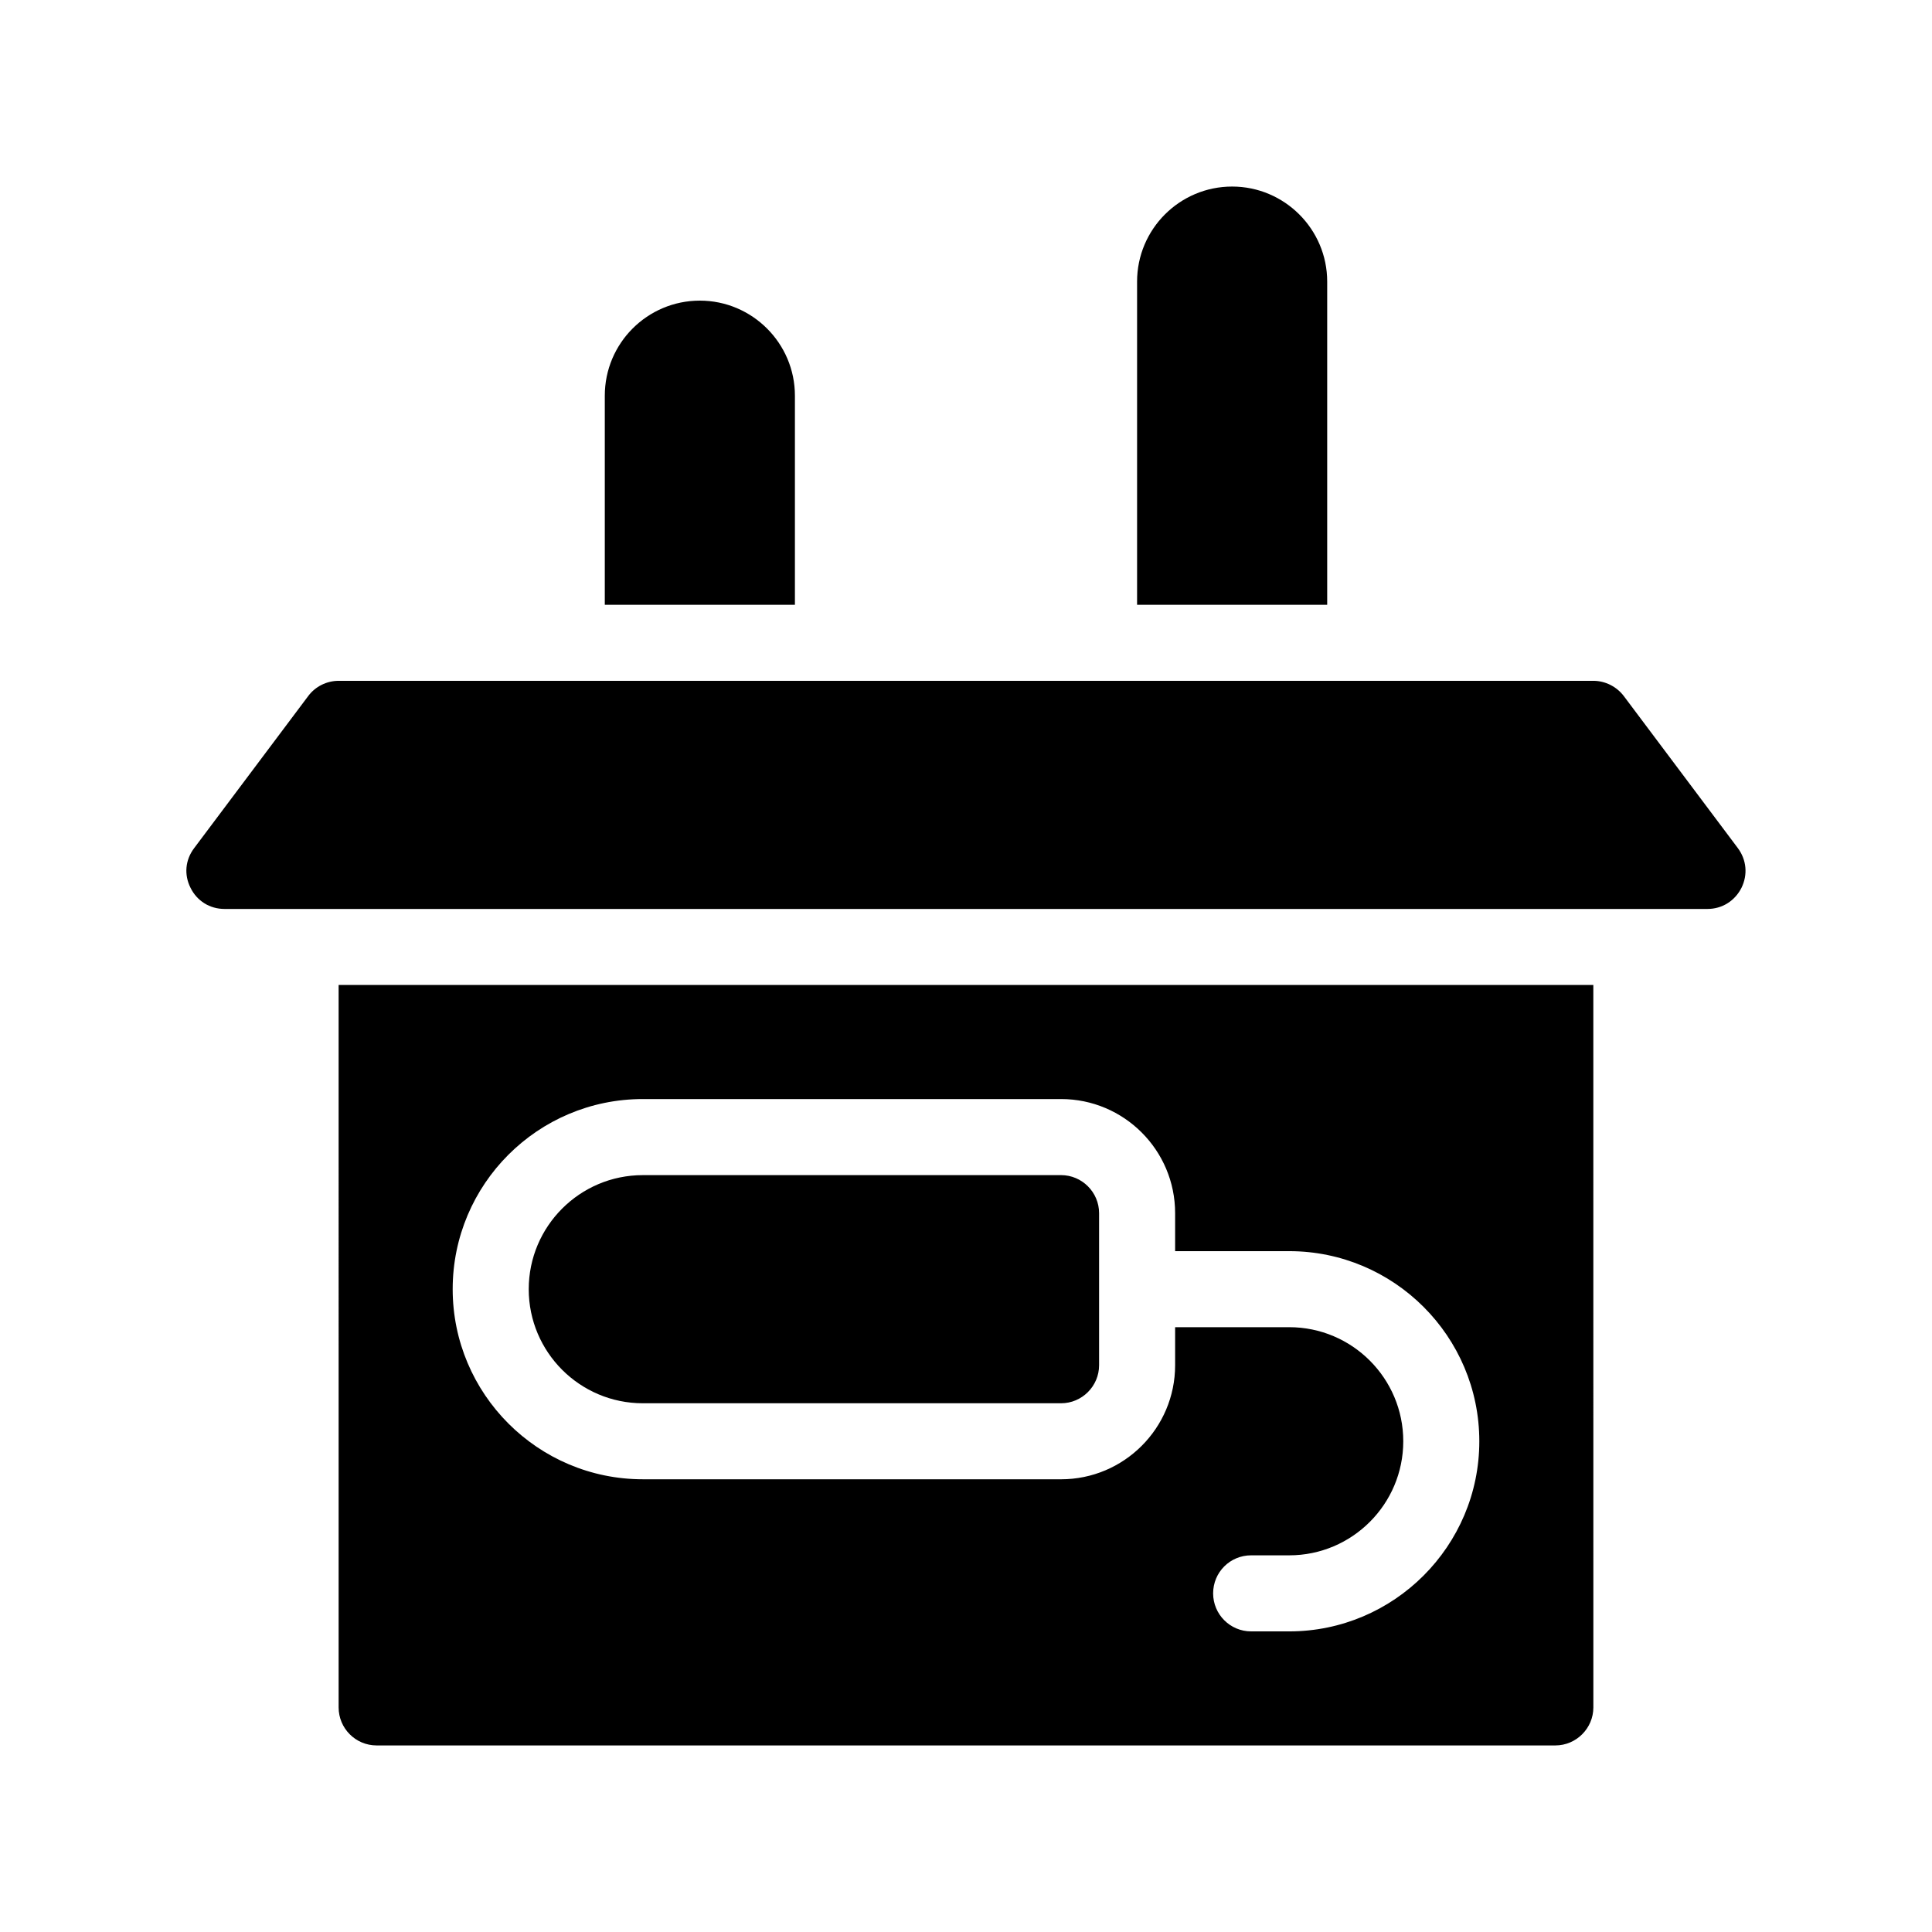
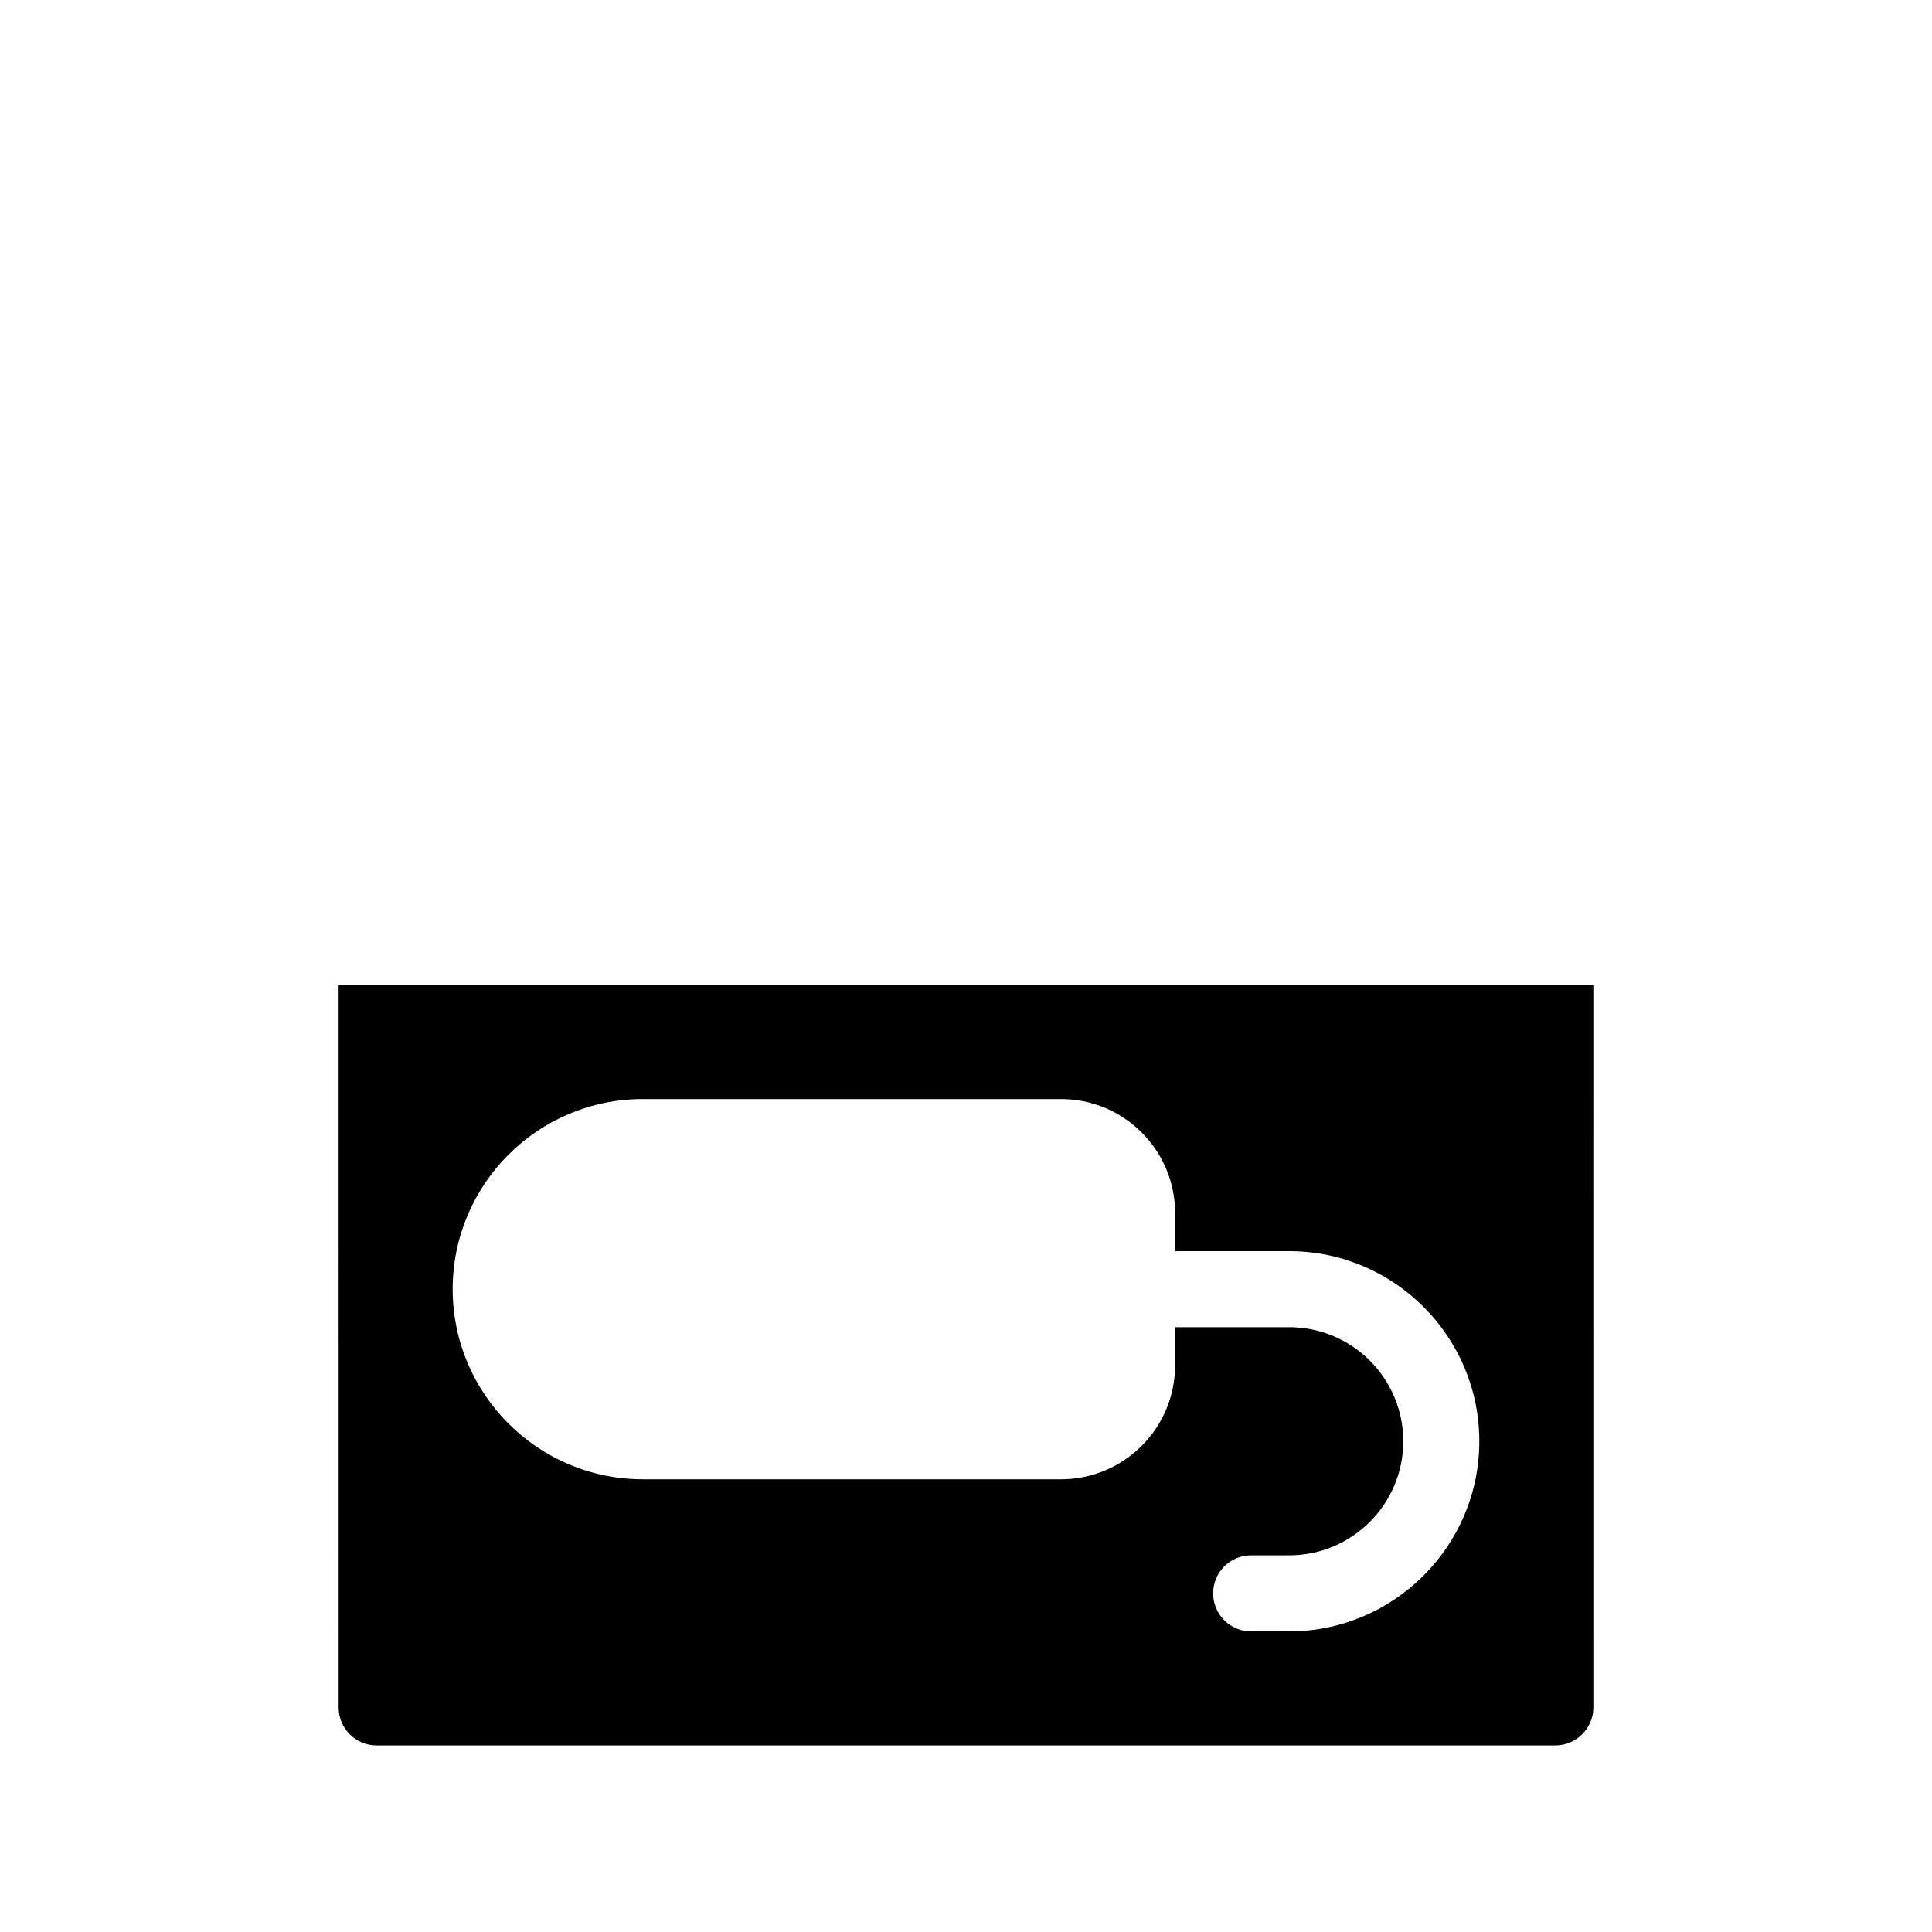
<svg xmlns="http://www.w3.org/2000/svg" fill="#000000" width="800px" height="800px" version="1.1" viewBox="144 144 512 512">
  <g>
    <path d="m233.74 596.48c0 5.543 4.484 10.078 10.078 10.078h312.36c5.543 0 10.078-4.535 10.078-10.078l-0.008-191.45h-332.51zm80.609-161.22h110.84c16.676 0 30.23 13.551 30.23 30.23v10.078h30.23c27.762 0 50.383 22.57 50.383 50.383 0 27.762-22.621 50.383-50.383 50.383h-10.078c-5.594 0-10.078-4.535-10.078-10.078 0-5.594 4.484-10.078 10.078-10.078h10.078c16.676 0 30.23-13.551 30.23-30.23 0-16.676-13.551-30.23-30.23-30.23h-30.23v10.078c0 16.676-13.551 30.23-30.23 30.23l-110.84-0.004c-27.809 0-50.383-22.621-50.383-50.383 0-27.809 22.57-50.379 50.383-50.379z" />
-     <path d="m604.55 368.76-30.23-40.305c-1.914-2.519-4.938-4.031-8.062-4.031h-332.51c-3.176 0-6.195 1.512-8.062 4.031l-30.23 40.305c-2.367 3.125-2.719 7.055-0.957 10.531 1.715 3.477 5.09 5.59 9.02 5.59h392.97c3.879 0 7.254-2.117 9.02-5.594 1.711-3.473 1.359-7.402-0.957-10.527z" />
-     <path d="m314.35 515.88h110.84c5.543 0 10.078-4.535 10.078-10.078v-40.305c0-5.543-4.535-10.078-10.078-10.078l-110.84 0.004c-16.676 0-30.23 13.551-30.23 30.23 0 16.672 13.555 30.227 30.23 30.227z" />
-     <path d="m495.72 218.63c0-13.906-11.336-25.191-25.191-25.191-13.906 0-25.191 11.285-25.191 25.191v85.648h50.383z" />
-     <path d="m354.66 248.86c0-13.906-11.336-25.191-25.191-25.191-13.906 0-25.191 11.285-25.191 25.191v55.418h50.383z" />
  </g>
</svg>